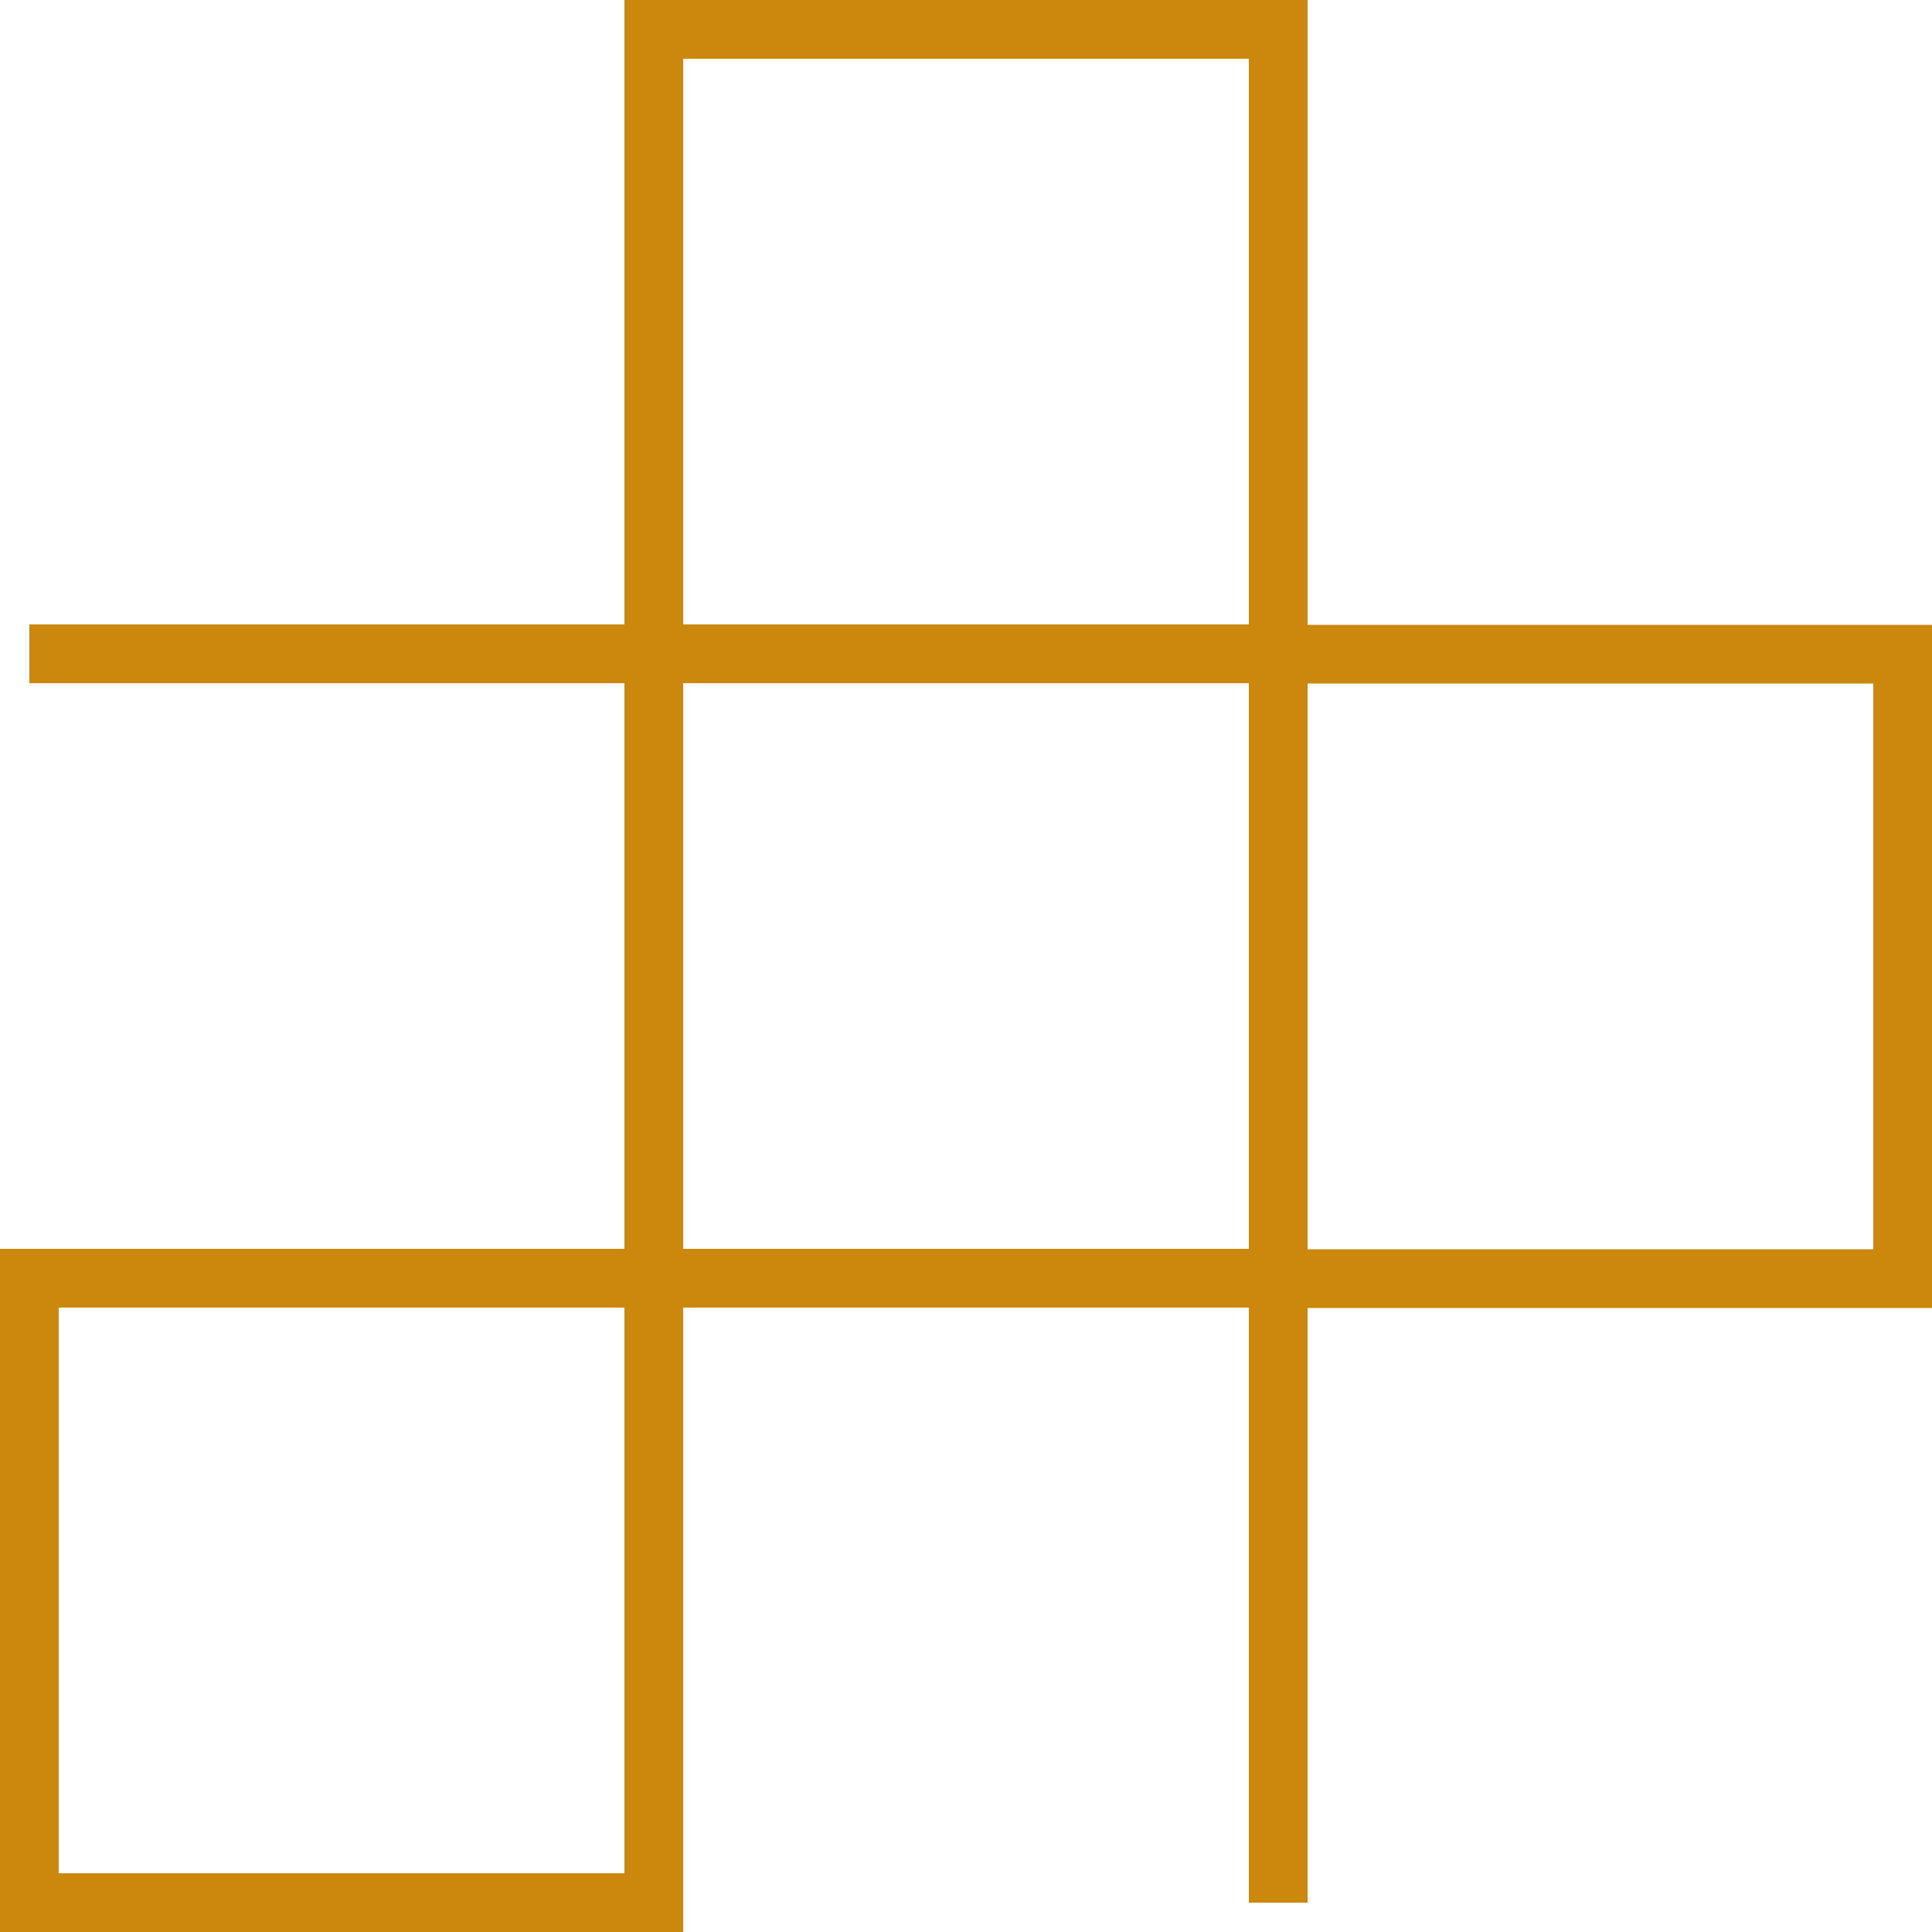
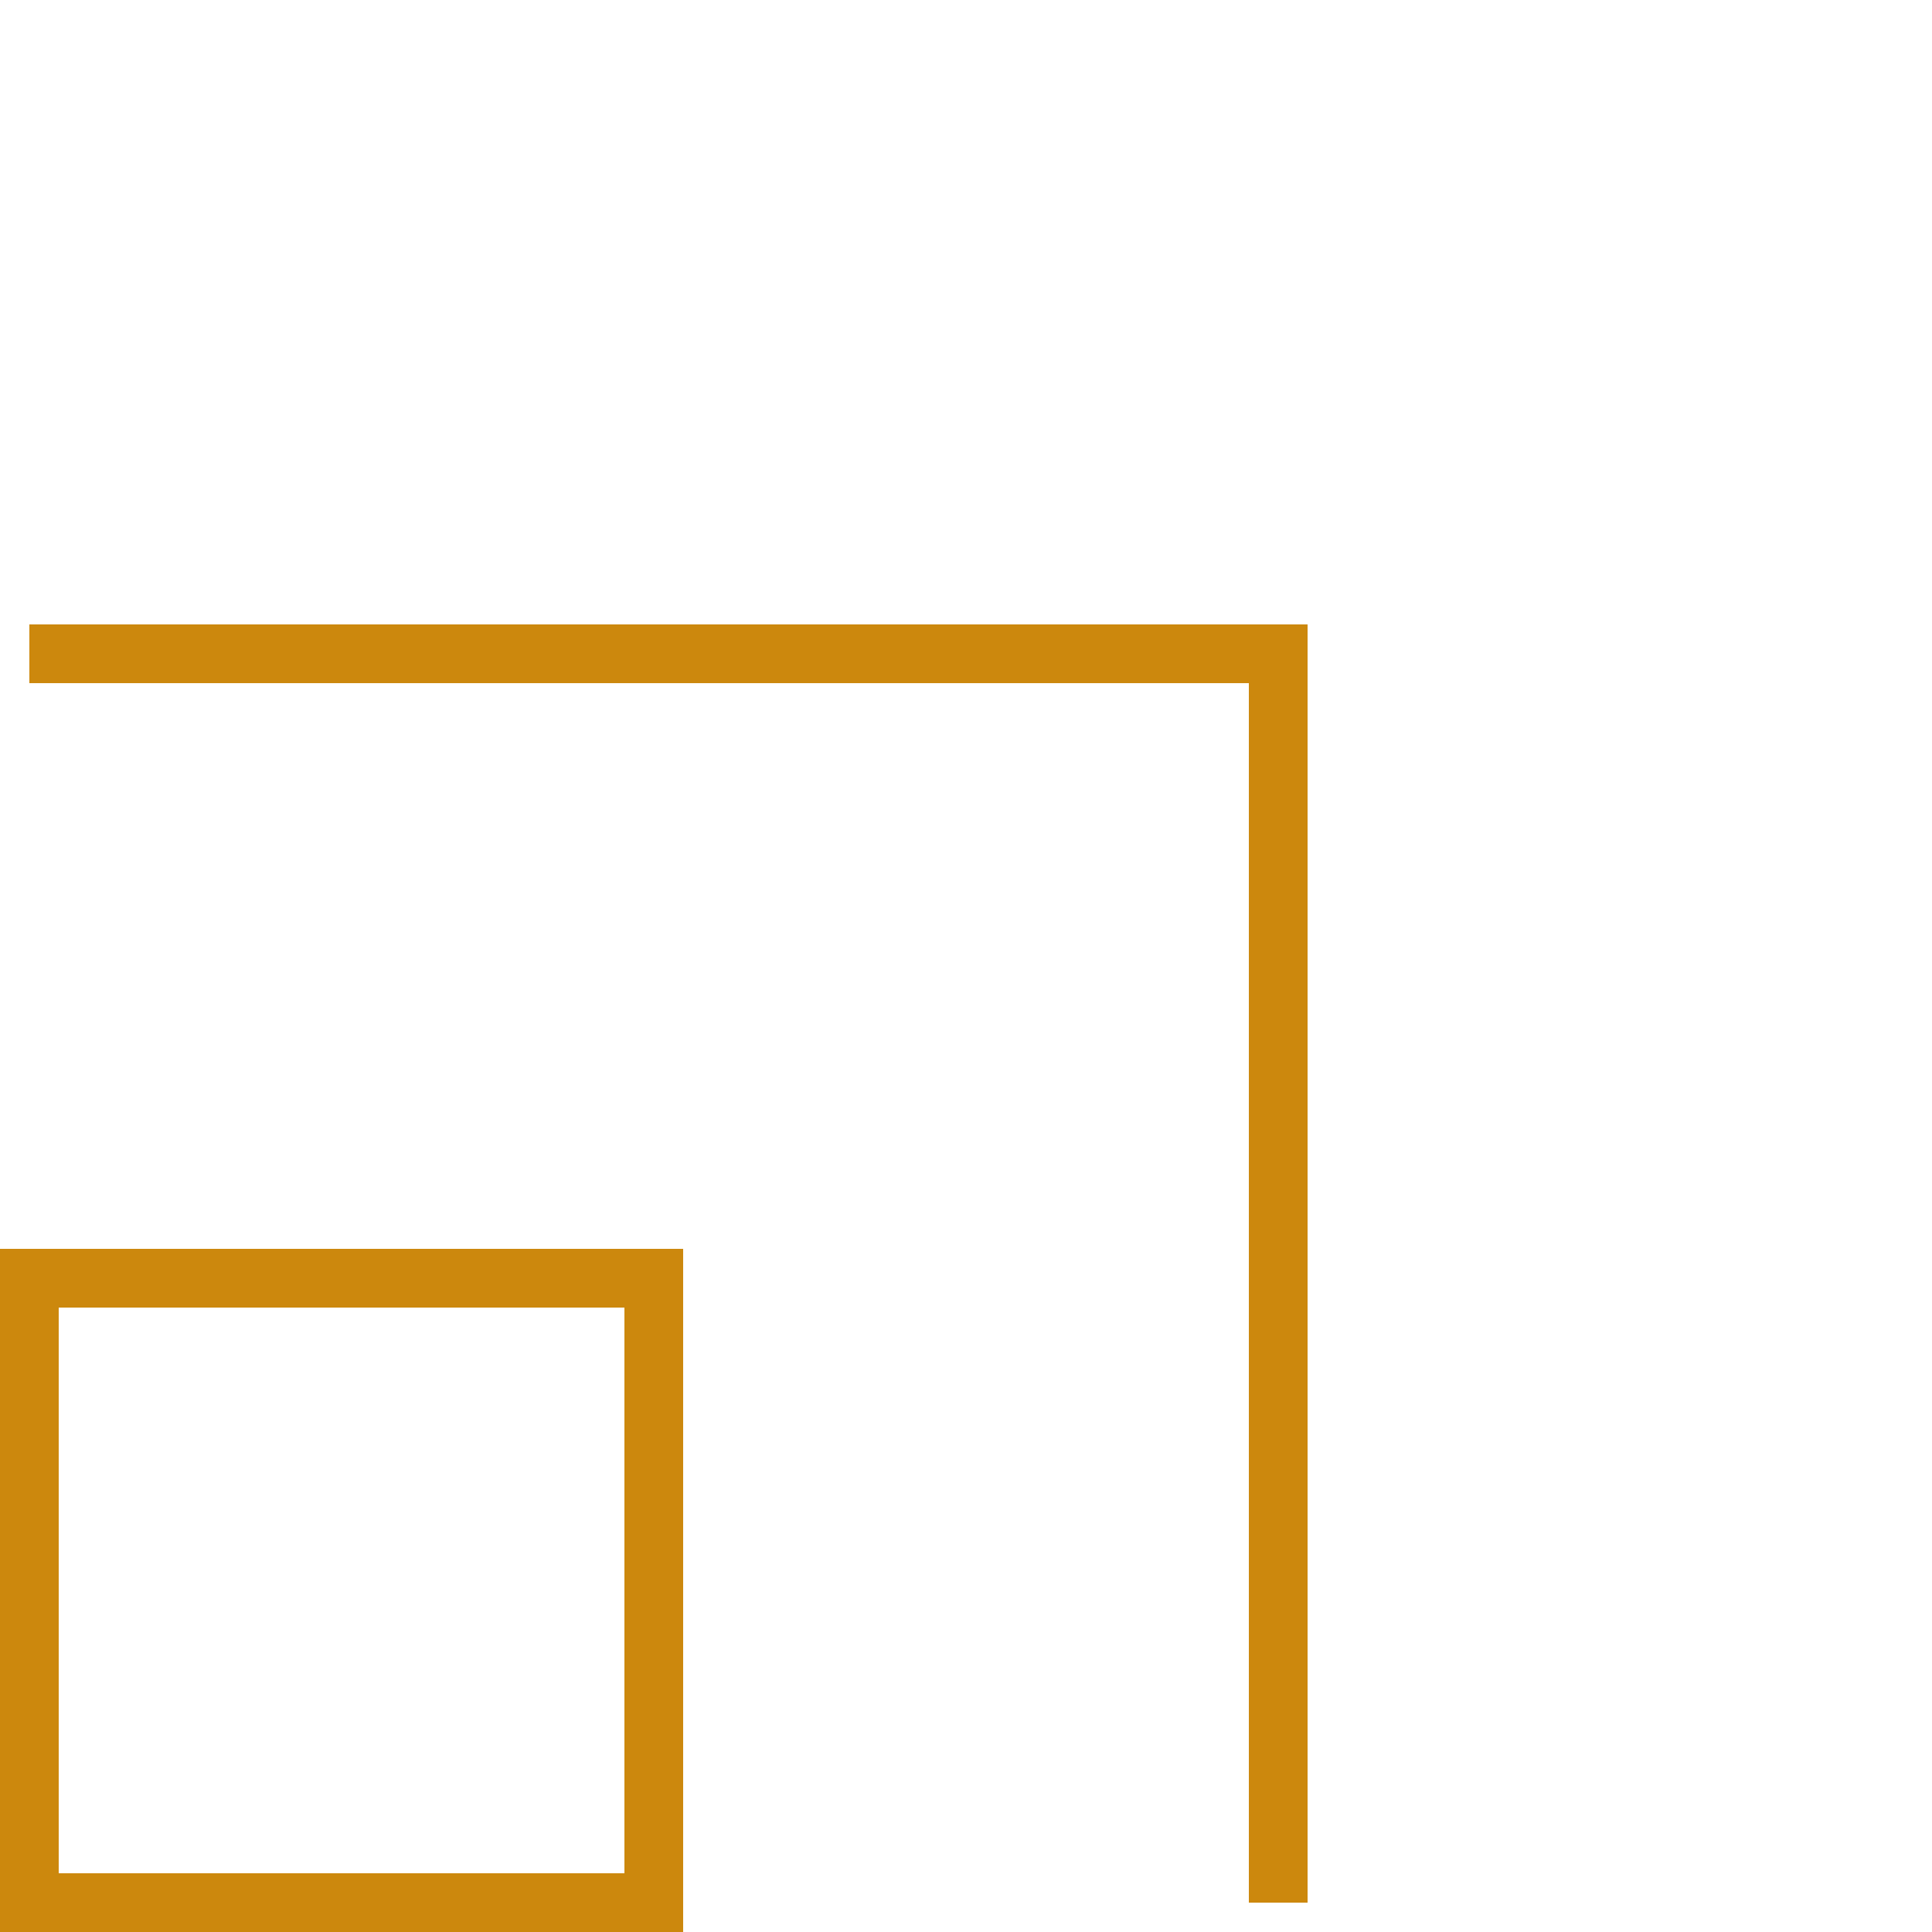
<svg xmlns="http://www.w3.org/2000/svg" id="_レイヤー_2" data-name="レイヤー 2" width="17.18mm" height="17.18mm" viewBox="0 0 48.7 48.7">
  <defs>
    <style>
      .cls-1 {
        fill: none;
        stroke: #cc880d;
        stroke-miterlimit: 10;
        stroke-width: 1.48px;
      }
    </style>
  </defs>
  <g id="_レイヤー_2-2" data-name="レイヤー 2">
    <g>
      <rect class="cls-1" x=".74" y="32.22" width="15.74" height="15.74" transform="translate(-31.48 48.7) rotate(-90)" />
-       <rect class="cls-1" x="16.48" y="16.48" width="15.74" height="15.74" transform="translate(0 48.7) rotate(-90)" />
-       <rect class="cls-1" x="32.22" y="16.48" width="15.74" height="15.74" transform="translate(15.74 64.45) rotate(-90)" />
-       <rect class="cls-1" x="16.48" y=".74" width="15.74" height="15.74" transform="translate(15.74 32.96) rotate(-90)" />
      <polyline class="cls-1" points="32.22 47.96 32.22 16.48 .74 16.48" />
    </g>
  </g>
</svg>